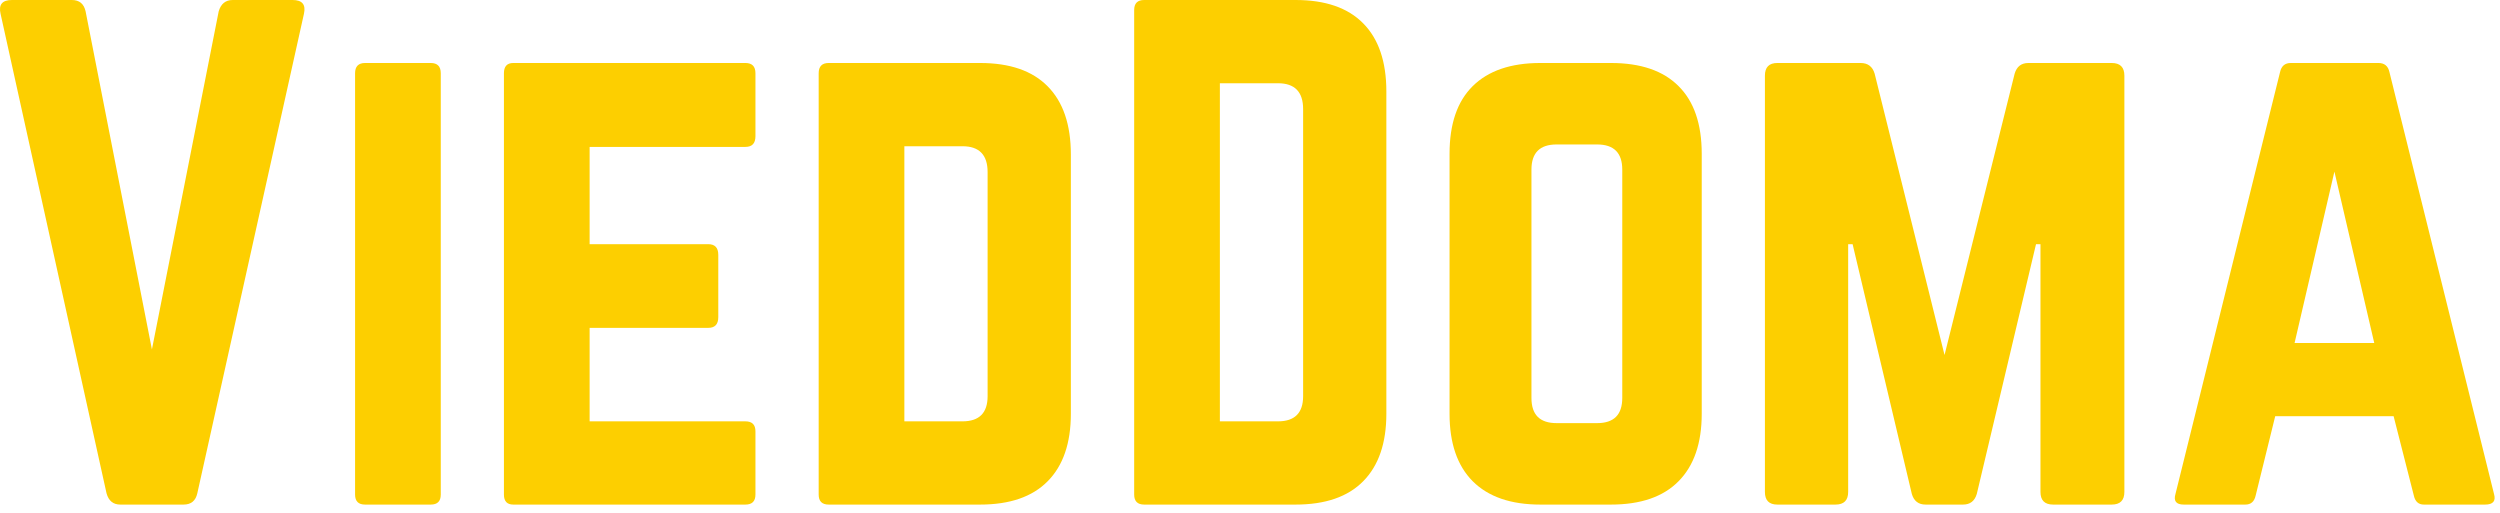
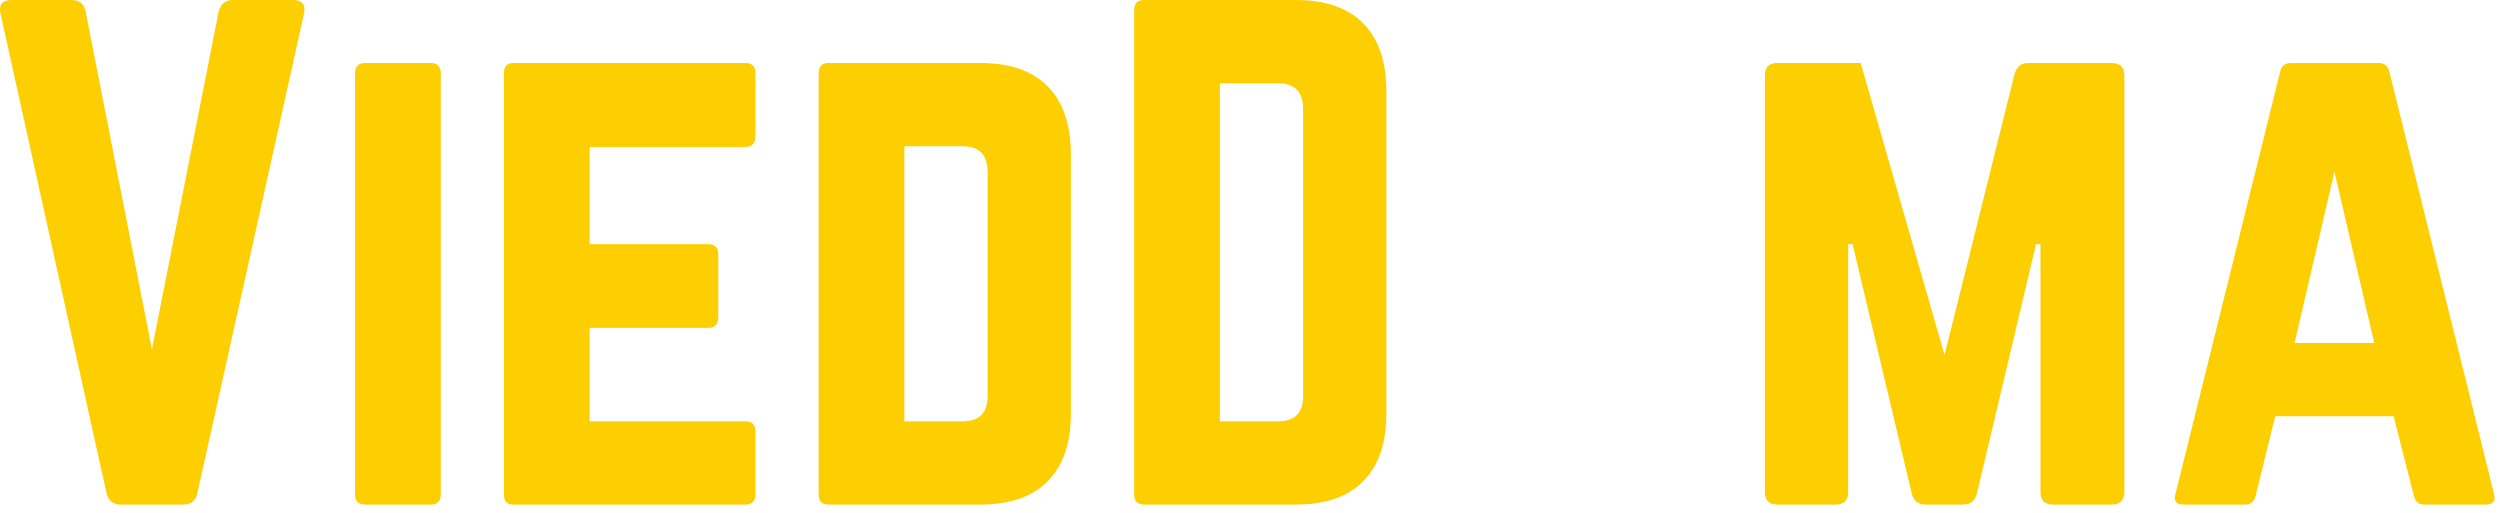
<svg xmlns="http://www.w3.org/2000/svg" width="234" height="48" viewBox="0 0 234 48" fill="none">
  <path d="M21.782 0H27.387C28.288 0 28.642 0.432 28.449 1.292L18.47 46.167C18.314 46.875 17.887 47.229 17.178 47.229H11.261C10.595 47.229 10.163 46.875 9.97 46.167L0.053 1.292C-0.145 0.432 0.209 0 1.116 0H6.72C7.428 0 7.855 0.354 8.012 1.062L14.22 32.708L20.47 1.062C20.678 0.354 21.116 0 21.782 0Z" fill="#FDCF00" />
  <path d="M34.173 47.229H40.319C40.944 47.229 41.256 46.917 41.256 46.292V6.854C41.256 6.219 40.944 5.896 40.319 5.896H34.173C33.548 5.896 33.235 6.219 33.235 6.854V46.292C33.235 46.917 33.548 47.229 34.173 47.229Z" fill="#FDCF00" />
  <path d="M70.71 6.854V12.75C70.71 13.417 70.397 13.75 69.772 13.75H55.189V22.854H66.293C66.918 22.854 67.231 23.188 67.231 23.854V29.688C67.231 30.354 66.918 30.688 66.293 30.688H55.189V39.438H69.772C70.397 39.438 70.71 39.75 70.71 40.375V46.292C70.71 46.917 70.397 47.229 69.772 47.229H48.043C47.46 47.229 47.168 46.917 47.168 46.292V6.854C47.168 6.219 47.46 5.896 48.043 5.896H69.772C70.397 5.896 70.71 6.219 70.71 6.854Z" fill="#FDCF00" />
  <path d="M76.628 46.292V6.854C76.628 6.219 76.94 5.896 77.565 5.896H91.732C94.523 5.896 96.633 6.625 98.065 8.084C99.508 9.542 100.232 11.667 100.232 14.459V38.729C100.232 41.479 99.508 43.584 98.065 45.042C96.633 46.5 94.523 47.229 91.732 47.229H77.565C76.94 47.229 76.628 46.917 76.628 46.292ZM84.648 39.438H90.086C91.654 39.438 92.44 38.656 92.44 37.084V16.104C92.44 14.495 91.654 13.688 90.086 13.688H84.648V39.438Z" fill="#FDCF00" />
  <path d="M106.159 46.292V0.938C106.159 0.312 106.472 0 107.097 0H121.263C124.055 0 126.164 0.729 127.597 2.188C129.039 3.646 129.763 5.771 129.763 8.562V38.729C129.763 41.479 129.039 43.583 127.597 45.042C126.164 46.5 124.055 47.229 121.263 47.229H107.097C106.472 47.229 106.159 46.917 106.159 46.292ZM114.18 39.438H119.617C121.185 39.438 121.972 38.656 121.972 37.083V10.208C121.972 8.599 121.185 7.792 119.617 7.792H114.18V39.438Z" fill="#FDCF00" />
-   <path d="M135.678 38.729V14.396C135.678 11.604 136.396 9.495 137.844 8.063C139.303 6.62 141.412 5.896 144.178 5.896H150.782C153.573 5.896 155.683 6.62 157.115 8.063C158.558 9.495 159.282 11.604 159.282 14.396V38.729C159.282 41.479 158.558 43.584 157.115 45.042C155.683 46.5 153.573 47.229 150.782 47.229H144.178C141.412 47.229 139.303 46.5 137.844 45.042C136.396 43.584 135.678 41.479 135.678 38.729ZM145.698 39.604H149.49C151.058 39.604 151.844 38.823 151.844 37.25V15.875C151.844 14.307 151.058 13.521 149.49 13.521H145.698C144.126 13.521 143.344 14.307 143.344 15.875V37.25C143.344 38.823 144.126 39.604 145.698 39.604Z" fill="#FDCF00" />
-   <path d="M189.863 5.896H197.654C198.446 5.896 198.842 6.292 198.842 7.083V46.042C198.842 46.834 198.446 47.229 197.654 47.229H192.175C191.384 47.229 190.988 46.834 190.988 46.042V22.854H190.571L185.029 46.229C184.831 46.896 184.404 47.229 183.738 47.229H180.238C179.571 47.229 179.139 46.896 178.946 46.229L173.404 22.854H172.988V46.042C172.988 46.834 172.592 47.229 171.8 47.229H166.363C165.581 47.229 165.196 46.834 165.196 46.042V7.083C165.196 6.292 165.581 5.896 166.363 5.896H174.154C174.831 5.896 175.269 6.229 175.467 6.896L182.009 33.229L188.571 6.896C188.764 6.229 189.196 5.896 189.863 5.896Z" fill="#FDCF00" />
+   <path d="M189.863 5.896H197.654C198.446 5.896 198.842 6.292 198.842 7.083V46.042C198.842 46.834 198.446 47.229 197.654 47.229H192.175C191.384 47.229 190.988 46.834 190.988 46.042V22.854H190.571L185.029 46.229C184.831 46.896 184.404 47.229 183.738 47.229H180.238C179.571 47.229 179.139 46.896 178.946 46.229L173.404 22.854H172.988V46.042C172.988 46.834 172.592 47.229 171.8 47.229H166.363C165.581 47.229 165.196 46.834 165.196 46.042V7.083C165.196 6.292 165.581 5.896 166.363 5.896H174.154L182.009 33.229L188.571 6.896C188.764 6.229 189.196 5.896 189.863 5.896Z" fill="#FDCF00" />
  <path d="M232.605 47.229H226.876C226.376 47.229 226.063 46.953 225.938 46.396L224.043 38.959H212.959L211.126 46.396C211.001 46.953 210.678 47.229 210.168 47.229H204.397C203.688 47.229 203.428 46.896 203.626 46.229L213.418 6.729C213.543 6.177 213.876 5.896 214.418 5.896H222.626C223.178 5.896 223.522 6.177 223.647 6.729L233.438 46.229C233.631 46.896 233.355 47.229 232.605 47.229ZM222.23 32.104L218.501 16.063L214.772 32.104H222.23Z" fill="#FDCF00" />
</svg>